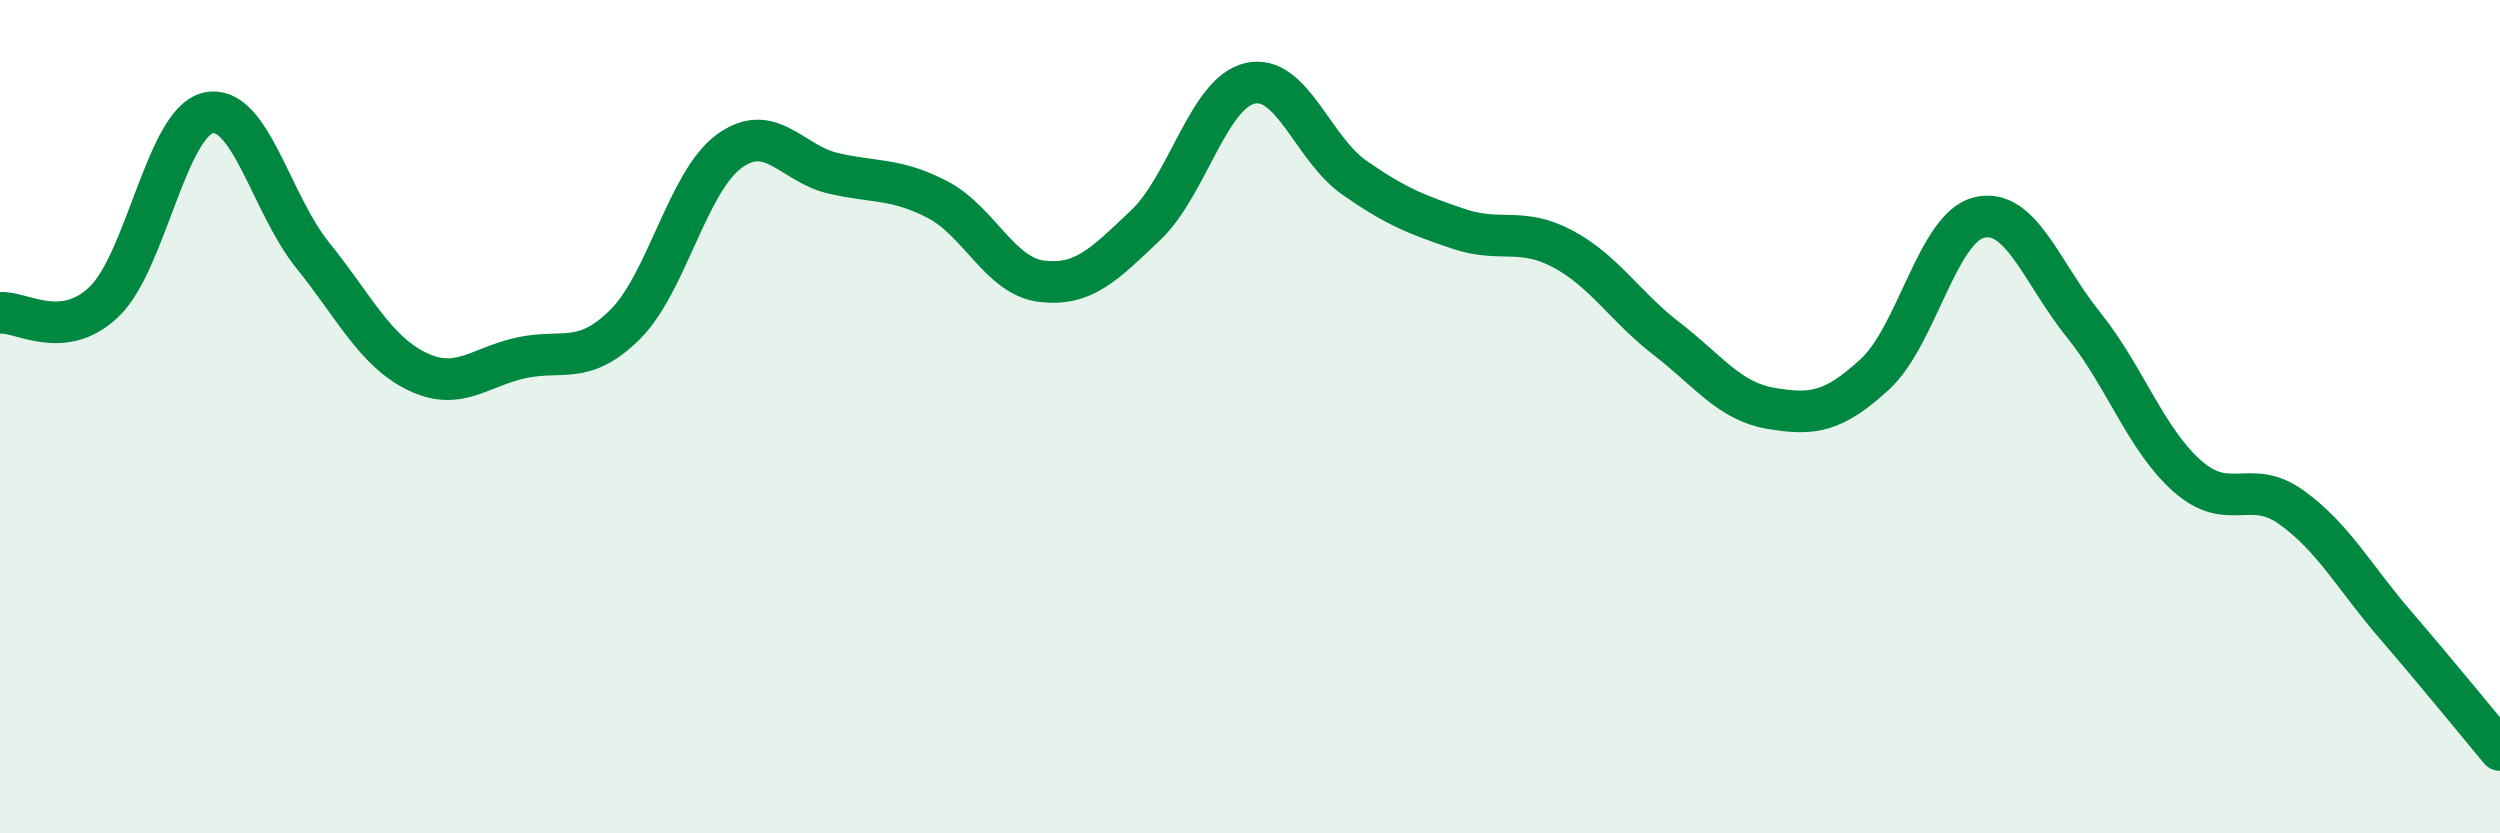
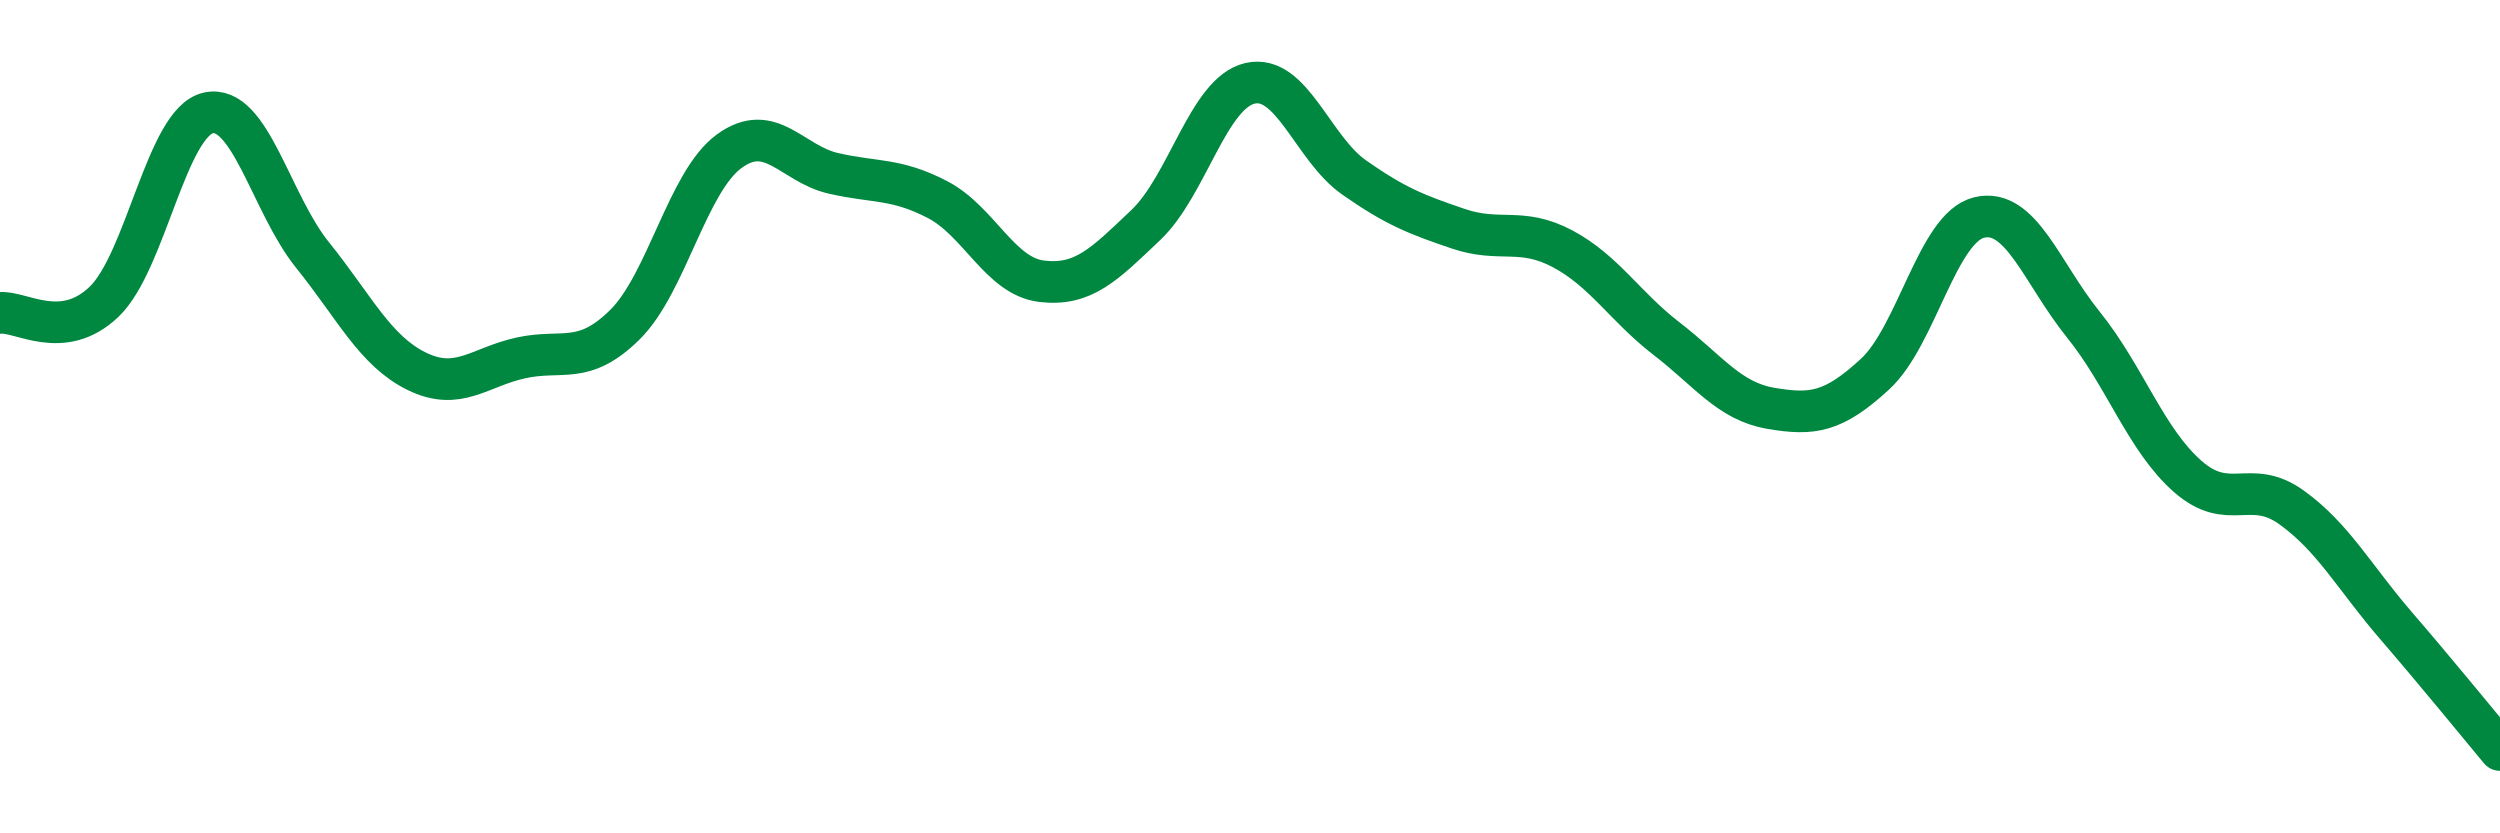
<svg xmlns="http://www.w3.org/2000/svg" width="60" height="20" viewBox="0 0 60 20">
-   <path d="M 0,7.51 C 0.5,7.46 1.5,8.2 2.5,7.24 C 3.5,6.28 4,2.93 5,2.71 C 6,2.49 6.5,4.88 7.5,6.12 C 8.5,7.36 9,8.42 10,8.91 C 11,9.4 11.5,8.81 12.5,8.59 C 13.5,8.37 14,8.78 15,7.79 C 16,6.8 16.5,4.36 17.5,3.63 C 18.5,2.9 19,3.93 20,4.16 C 21,4.39 21.5,4.27 22.5,4.79 C 23.5,5.31 24,6.63 25,6.75 C 26,6.87 26.5,6.35 27.5,5.4 C 28.5,4.45 29,2.23 30,2 C 31,1.77 31.5,3.56 32.5,4.26 C 33.5,4.96 34,5.15 35,5.49 C 36,5.83 36.5,5.44 37.5,5.97 C 38.5,6.5 39,7.36 40,8.13 C 41,8.9 41.5,9.63 42.5,9.8 C 43.5,9.97 44,9.9 45,8.98 C 46,8.06 46.5,5.46 47.5,5.22 C 48.5,4.98 49,6.55 50,7.79 C 51,9.03 51.5,10.55 52.5,11.43 C 53.5,12.31 54,11.46 55,12.18 C 56,12.9 56.5,13.85 57.5,15.01 C 58.5,16.17 59.5,17.4 60,18L60 20L0 20Z" fill="#008740" opacity="0.1" stroke-linecap="round" stroke-linejoin="round" />
  <path d="M 0,7.51 C 0.5,7.46 1.5,8.2 2.5,7.24 C 3.5,6.28 4,2.93 5,2.71 C 6,2.49 6.5,4.88 7.5,6.12 C 8.5,7.36 9,8.42 10,8.91 C 11,9.4 11.5,8.81 12.5,8.59 C 13.5,8.37 14,8.78 15,7.79 C 16,6.8 16.5,4.36 17.5,3.63 C 18.5,2.9 19,3.93 20,4.16 C 21,4.39 21.5,4.27 22.5,4.79 C 23.5,5.31 24,6.63 25,6.75 C 26,6.87 26.5,6.35 27.5,5.4 C 28.5,4.45 29,2.23 30,2 C 31,1.77 31.5,3.56 32.5,4.26 C 33.5,4.96 34,5.15 35,5.49 C 36,5.83 36.5,5.44 37.5,5.97 C 38.5,6.5 39,7.36 40,8.13 C 41,8.9 41.5,9.63 42.5,9.8 C 43.5,9.97 44,9.9 45,8.98 C 46,8.06 46.5,5.46 47.5,5.22 C 48.5,4.98 49,6.55 50,7.79 C 51,9.03 51.5,10.55 52.5,11.43 C 53.5,12.31 54,11.46 55,12.18 C 56,12.9 56.5,13.85 57.5,15.01 C 58.5,16.17 59.5,17.4 60,18" stroke="#008740" stroke-width="1" fill="none" stroke-linecap="round" stroke-linejoin="round" />
</svg>